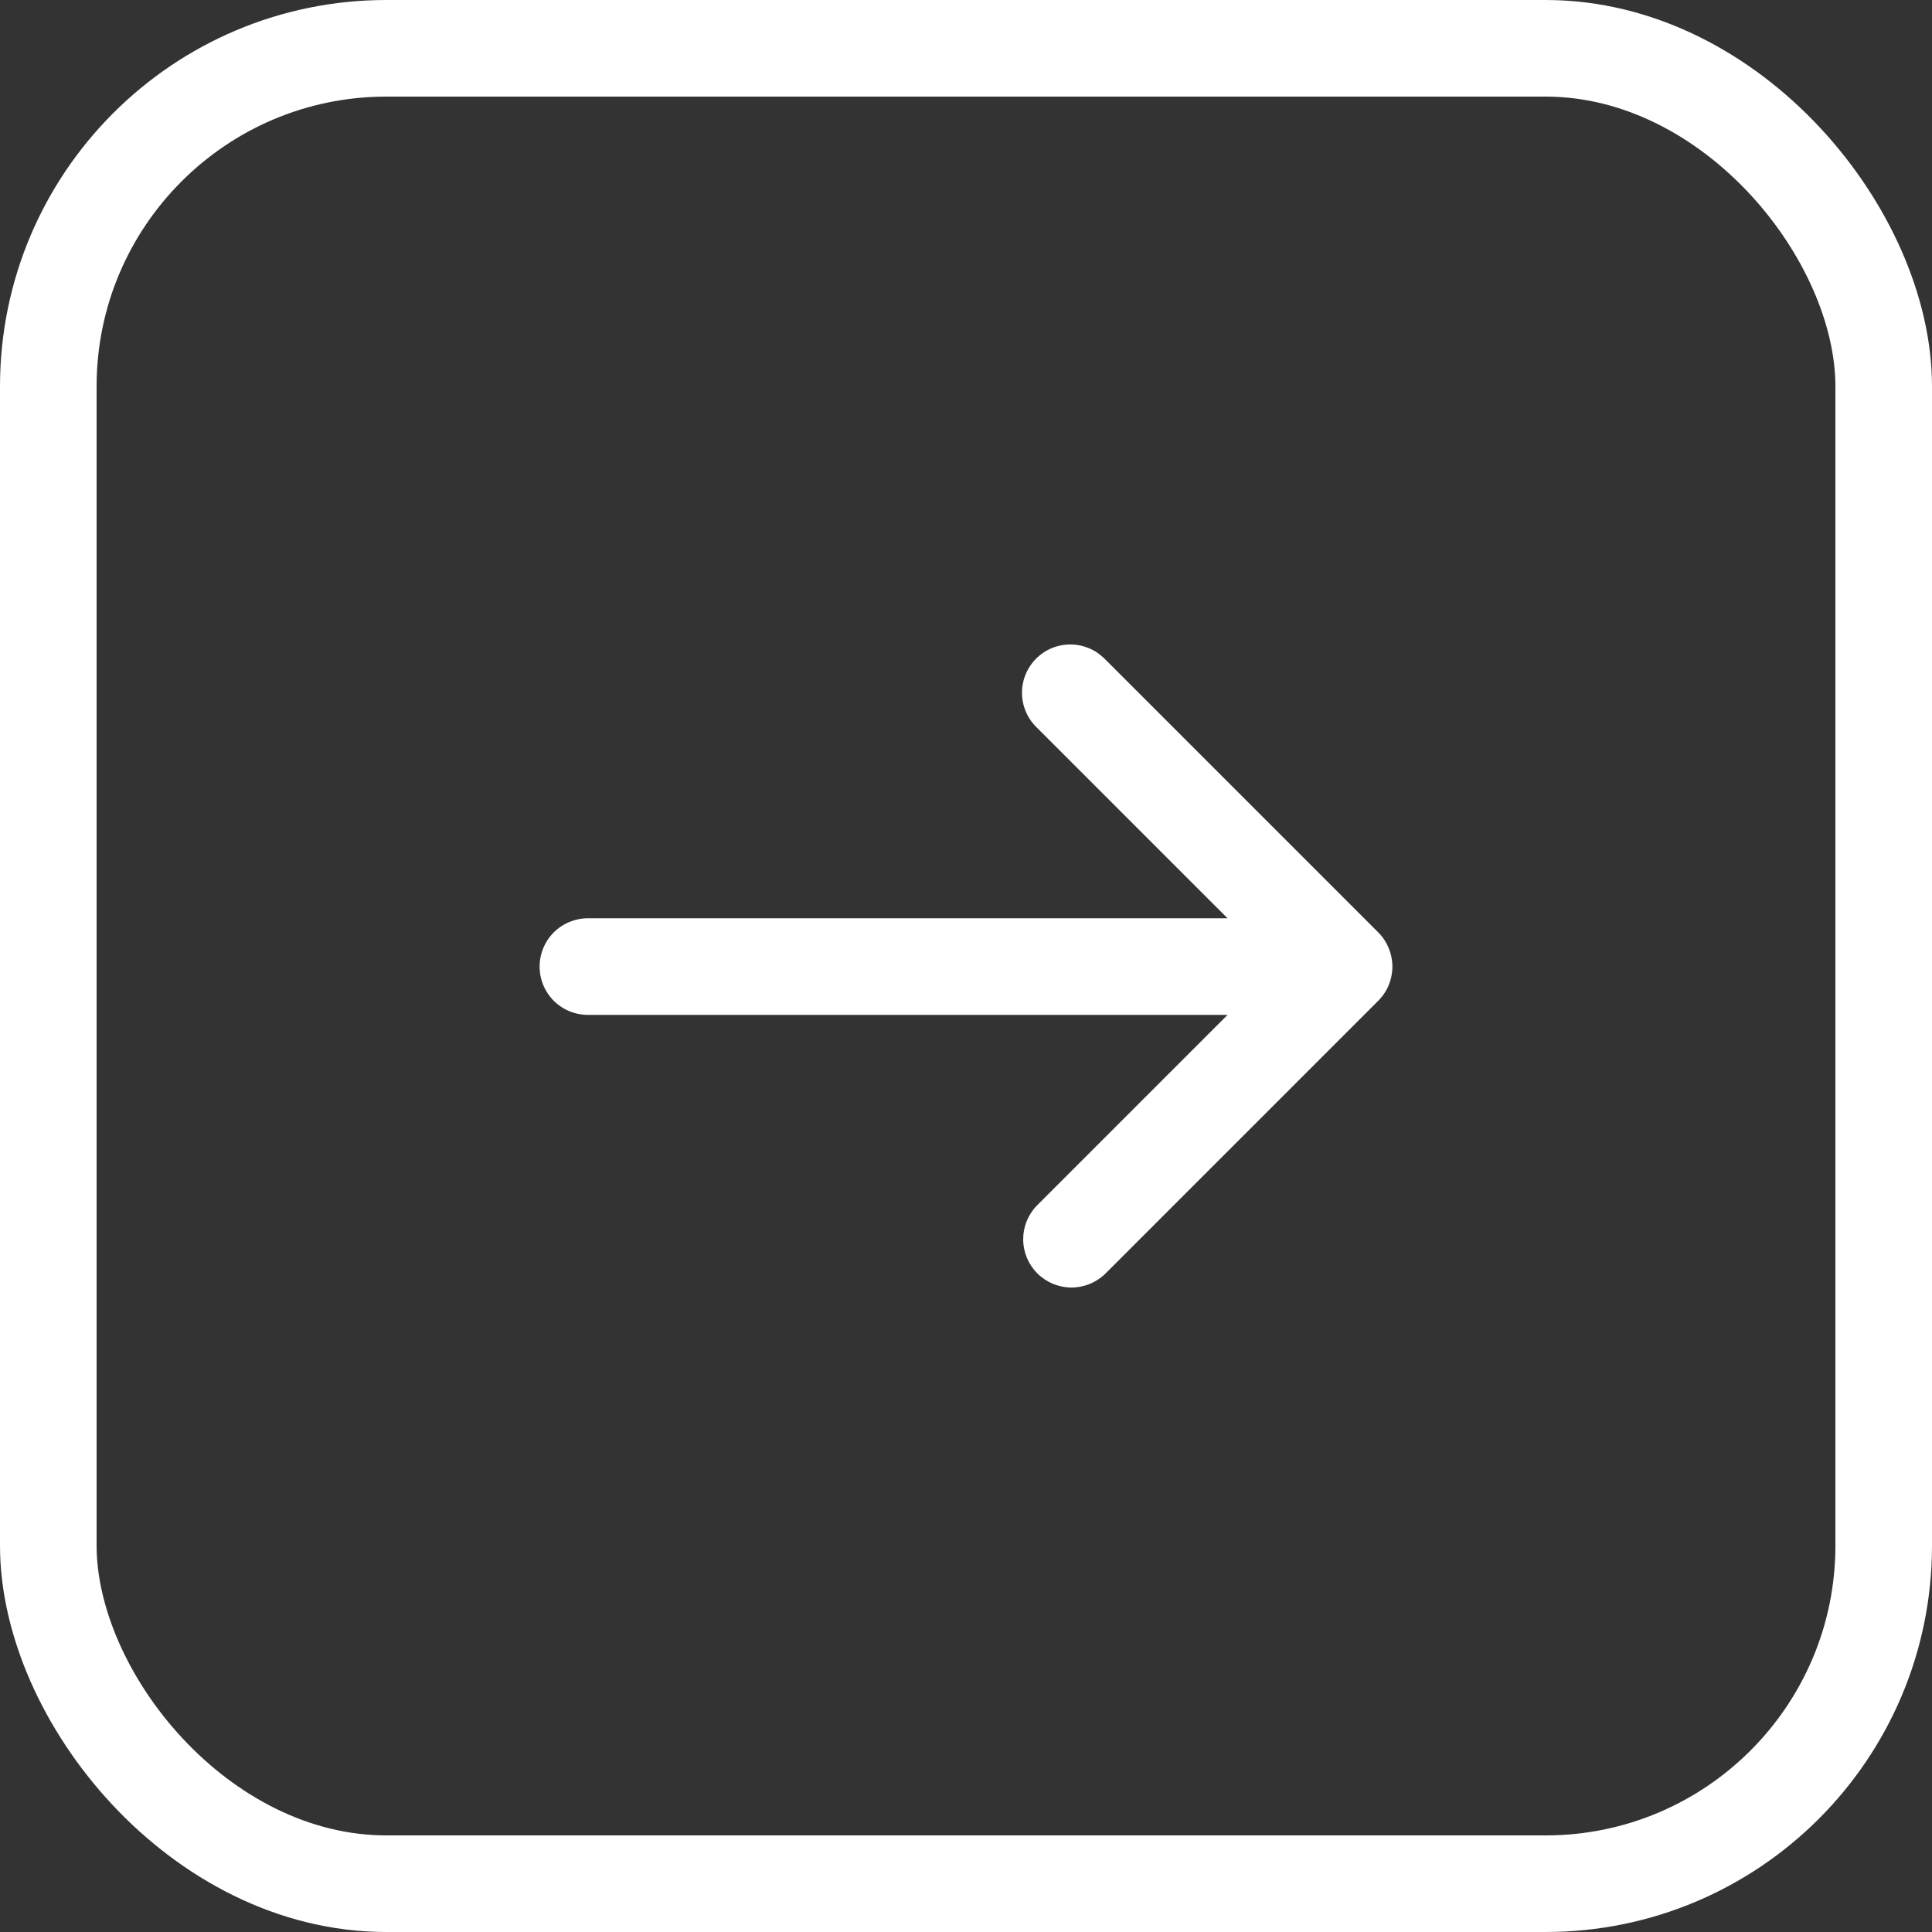
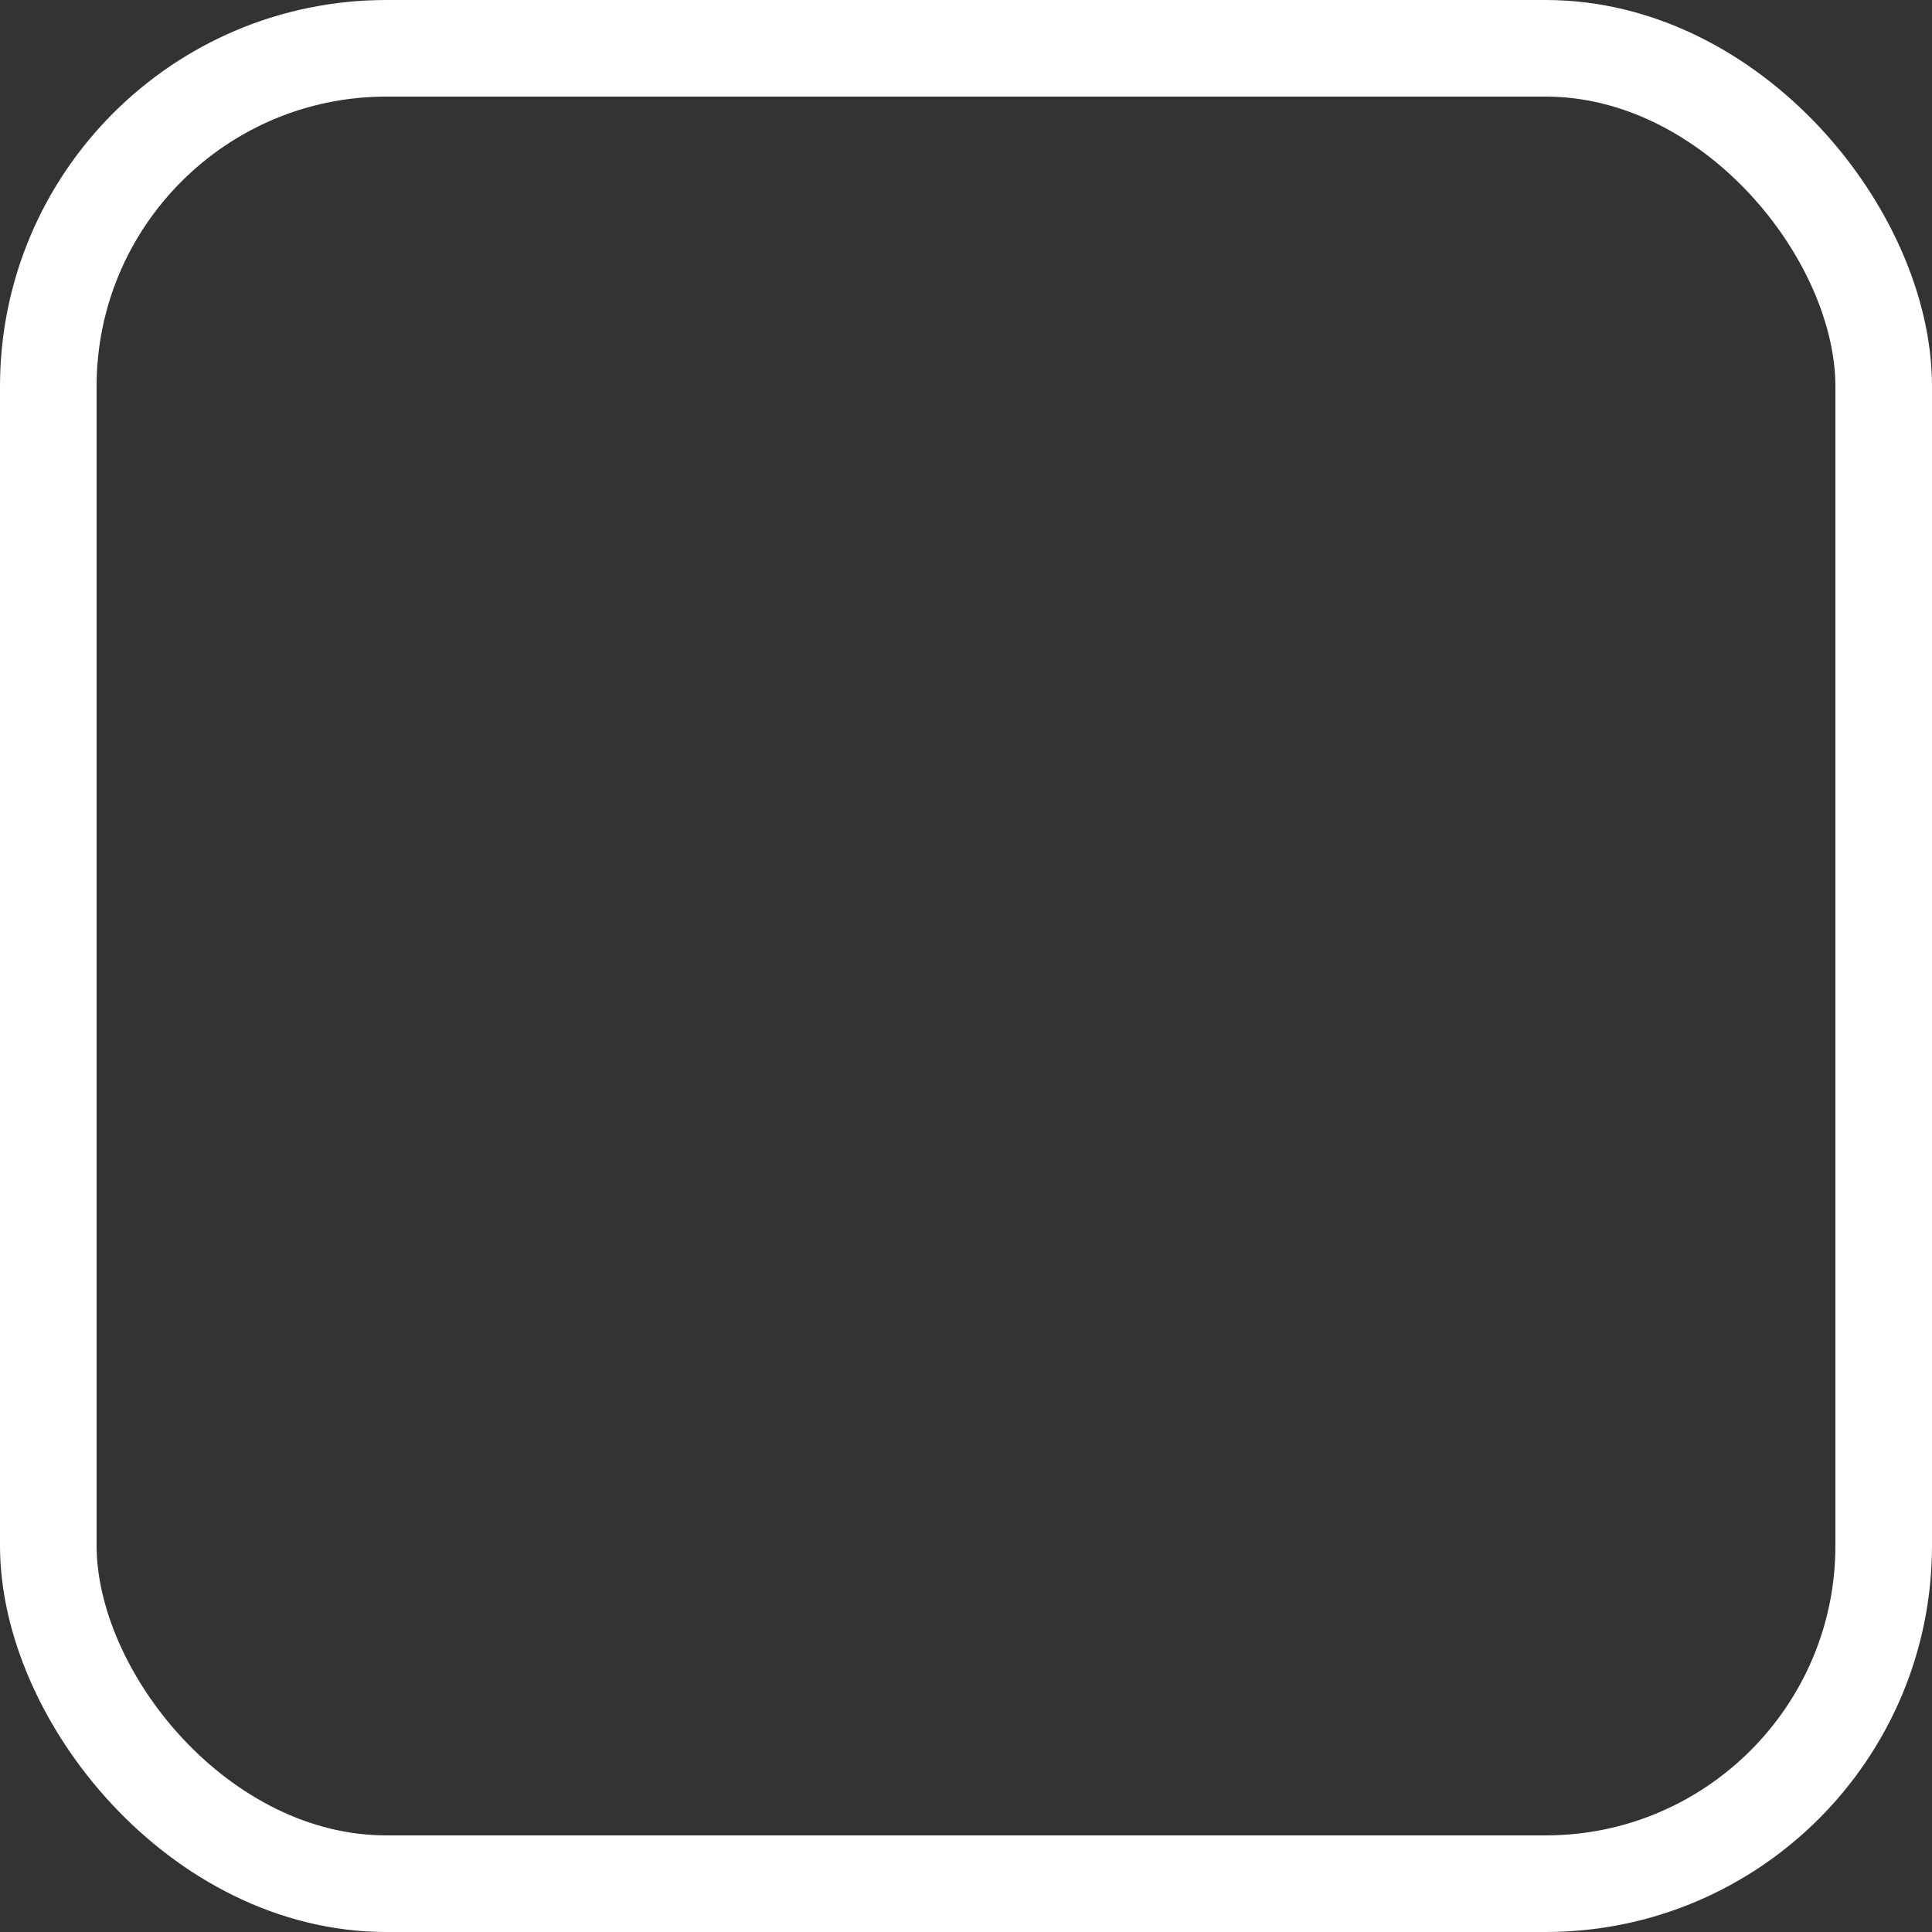
<svg xmlns="http://www.w3.org/2000/svg" width="40" height="40" viewBox="0 0 40 40" fill="none">
  <rect x="0" y="0" width="40" height="40" fill="#333333" stroke="none" />
  <rect x="1" y="1" width="38" height="38" rx="7" stroke="white" stroke-width="2" />
-   <path d="M28.536 20.719C28.723 20.532 28.828 20.277 28.828 20.012C28.828 19.747 28.723 19.493 28.536 19.305L22.879 13.648C22.786 13.553 22.676 13.476 22.554 13.424C22.432 13.372 22.301 13.344 22.168 13.343C22.035 13.342 21.904 13.367 21.781 13.417C21.658 13.467 21.546 13.542 21.452 13.636C21.358 13.73 21.284 13.841 21.234 13.964C21.183 14.087 21.158 14.219 21.159 14.351C21.16 14.484 21.188 14.616 21.241 14.738C21.293 14.86 21.369 14.97 21.465 15.062L25.415 19.012L12.172 19.012C11.906 19.012 11.652 19.117 11.464 19.305C11.277 19.492 11.172 19.747 11.172 20.012C11.172 20.277 11.277 20.532 11.464 20.719C11.652 20.907 11.906 21.012 12.172 21.012L25.415 21.012L21.465 24.962C21.282 25.151 21.182 25.403 21.184 25.666C21.186 25.928 21.291 26.178 21.477 26.364C21.662 26.549 21.913 26.654 22.175 26.657C22.437 26.659 22.69 26.558 22.879 26.376L28.536 20.719Z" fill="white" />
</svg>